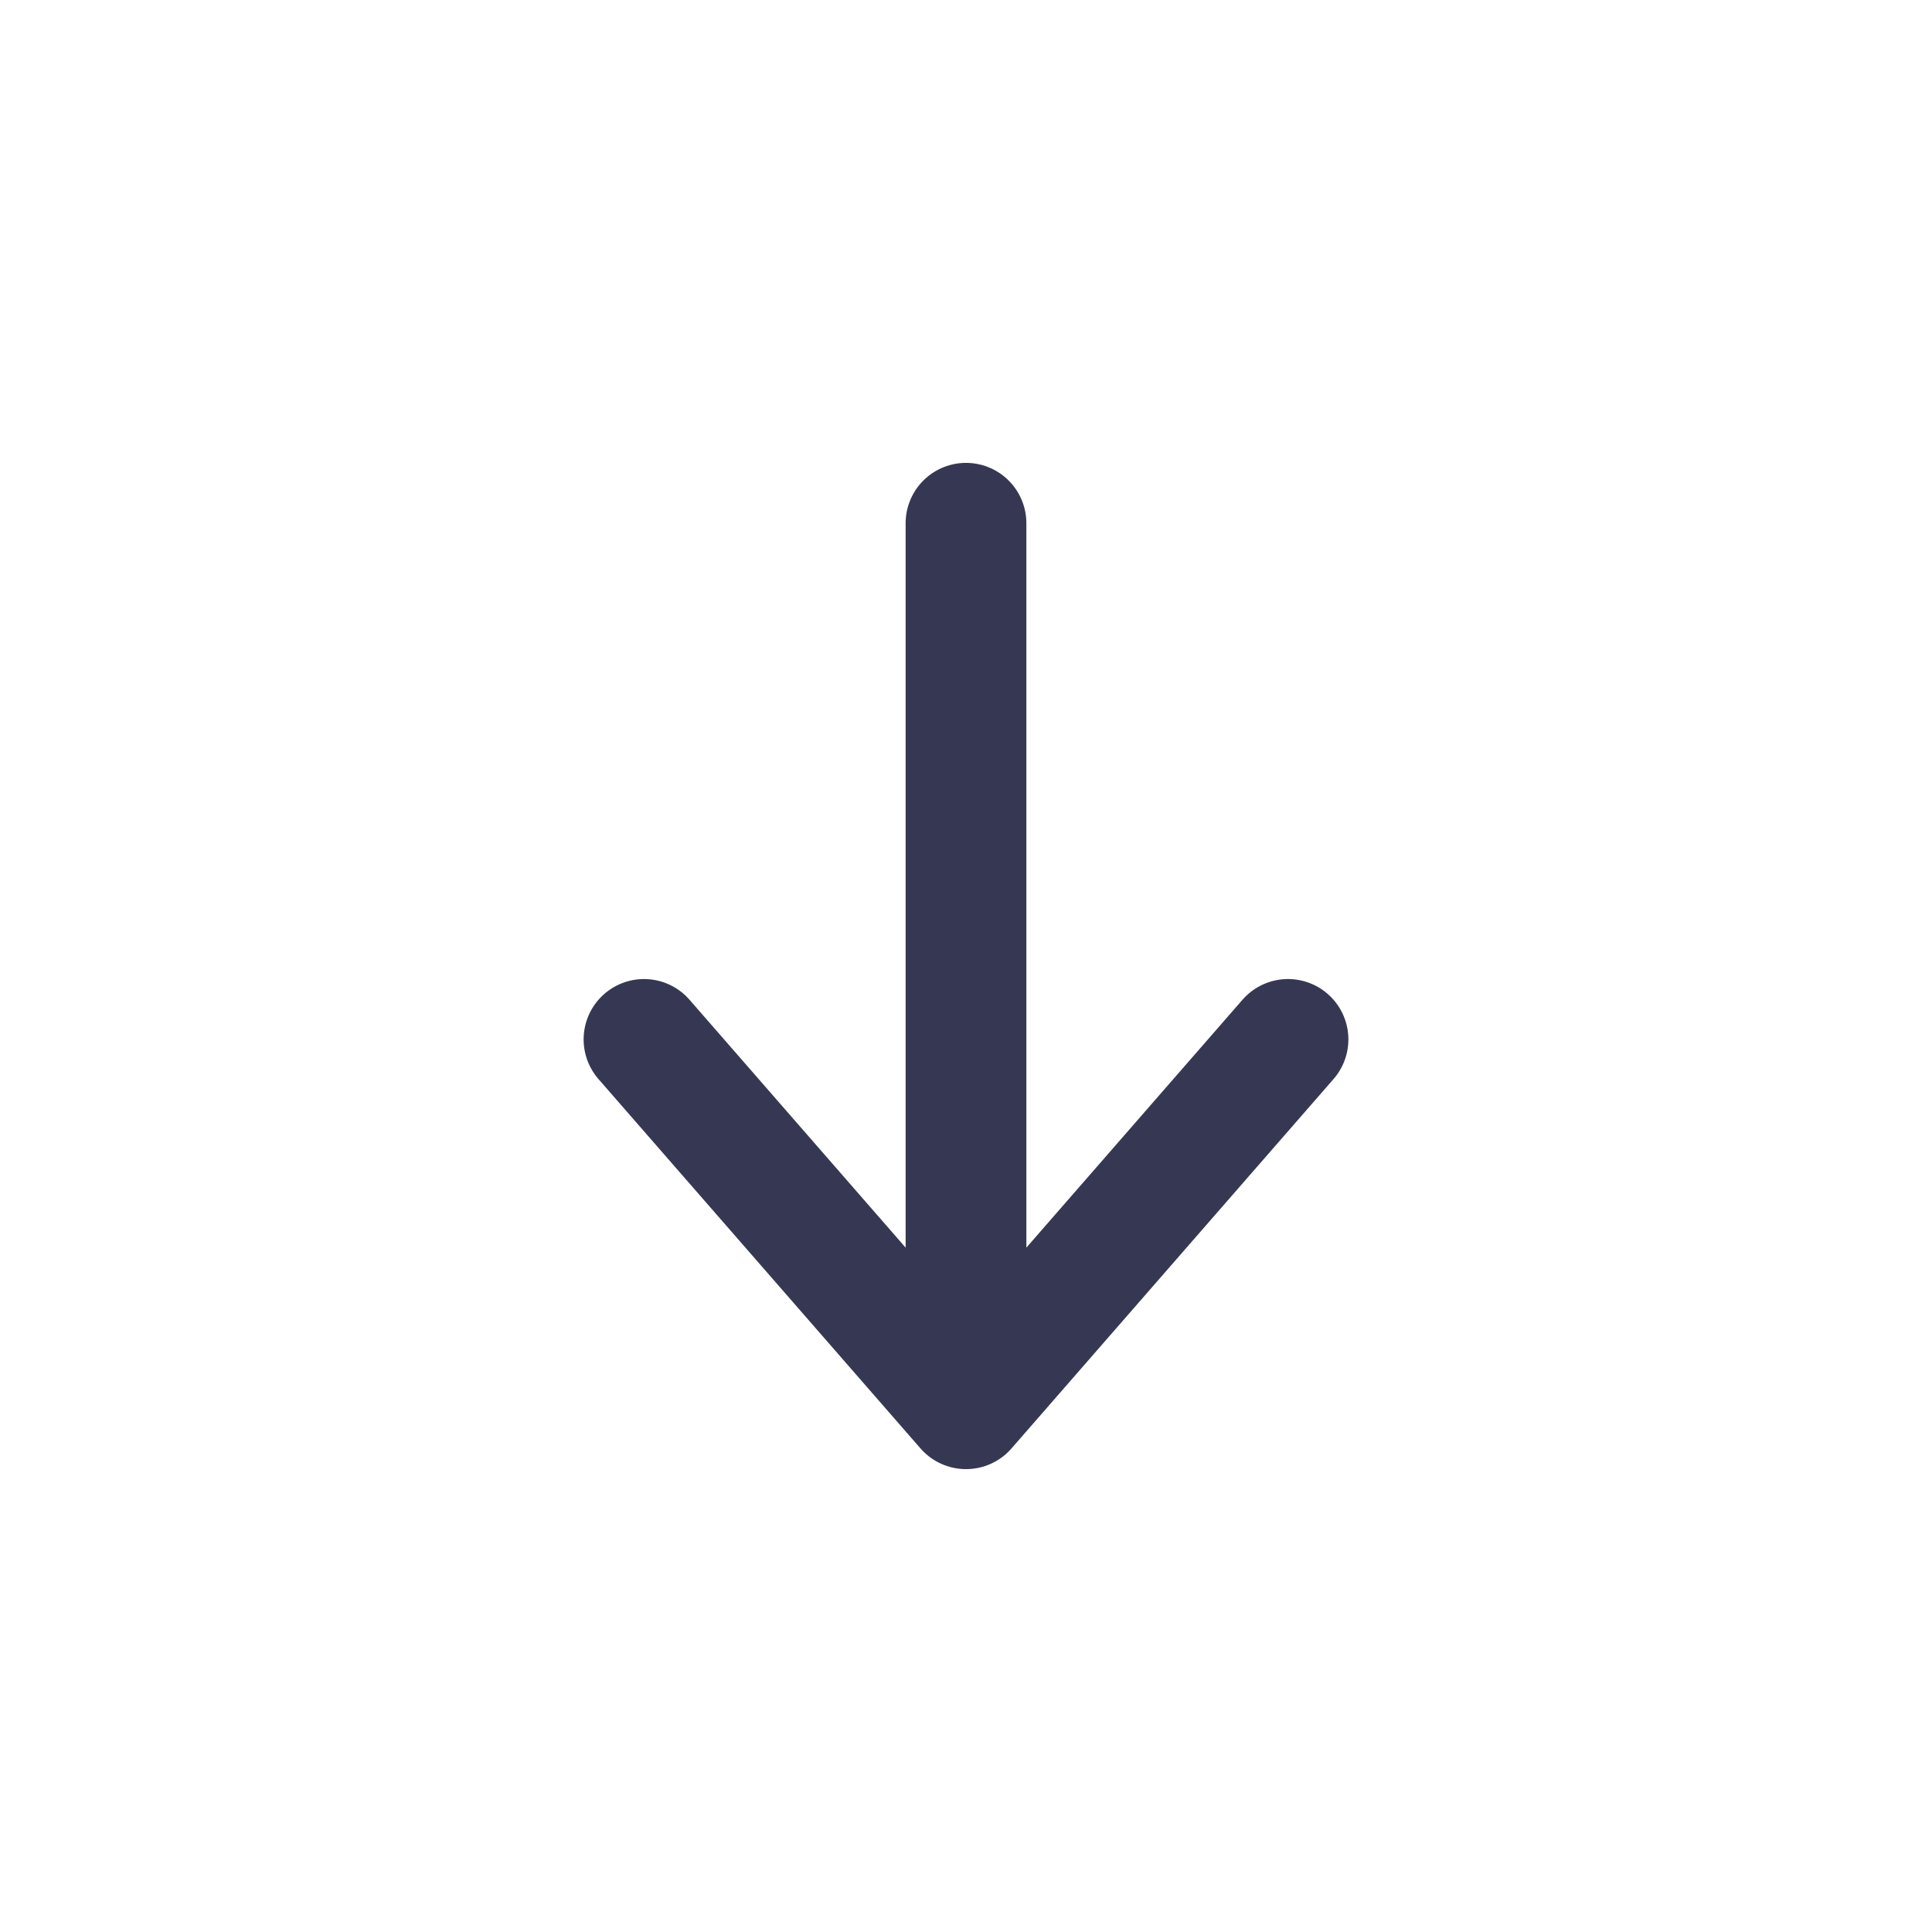
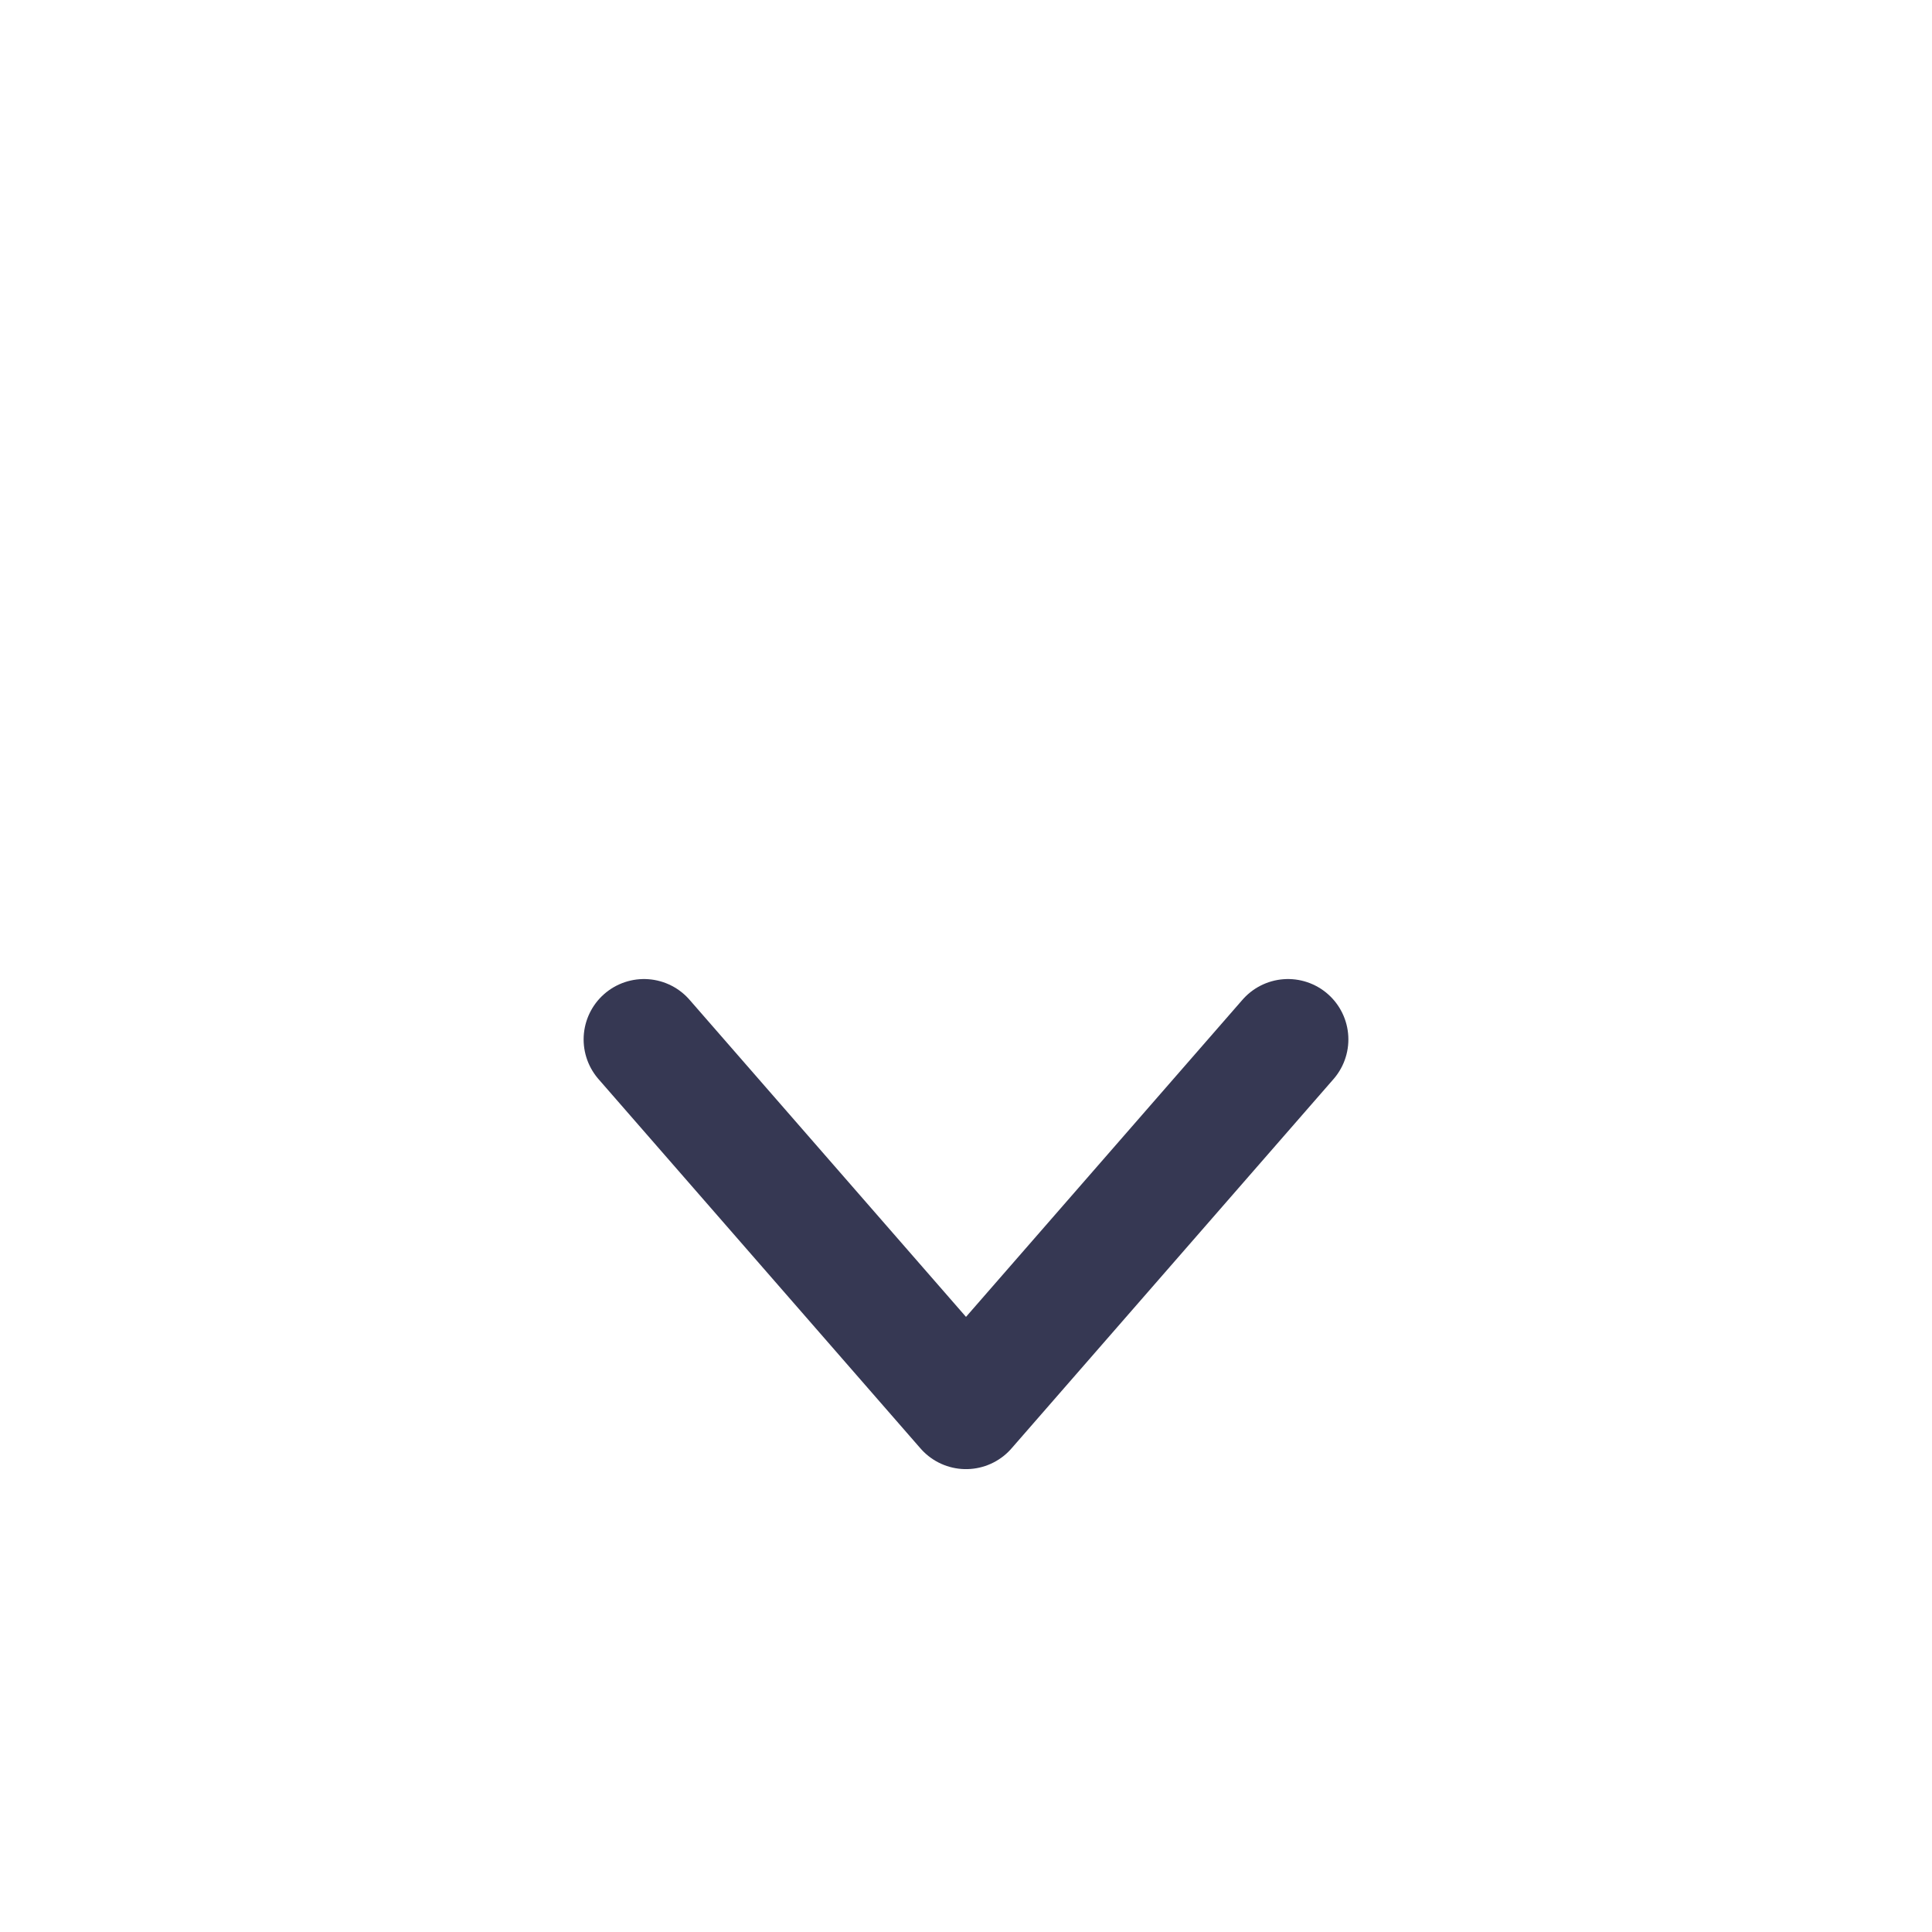
<svg xmlns="http://www.w3.org/2000/svg" width="800px" height="800px" viewBox="0 0 24 24" fill="none">
-   <path d="M12 6.5L12 17.5M12 17.5L16 12.912M12 17.5L8 12.912" stroke="#363853" stroke-width="1.5" stroke-linecap="round" stroke-linejoin="round" />
+   <path d="M12 6.5M12 17.5L16 12.912M12 17.5L8 12.912" stroke="#363853" stroke-width="1.5" stroke-linecap="round" stroke-linejoin="round" />
</svg>